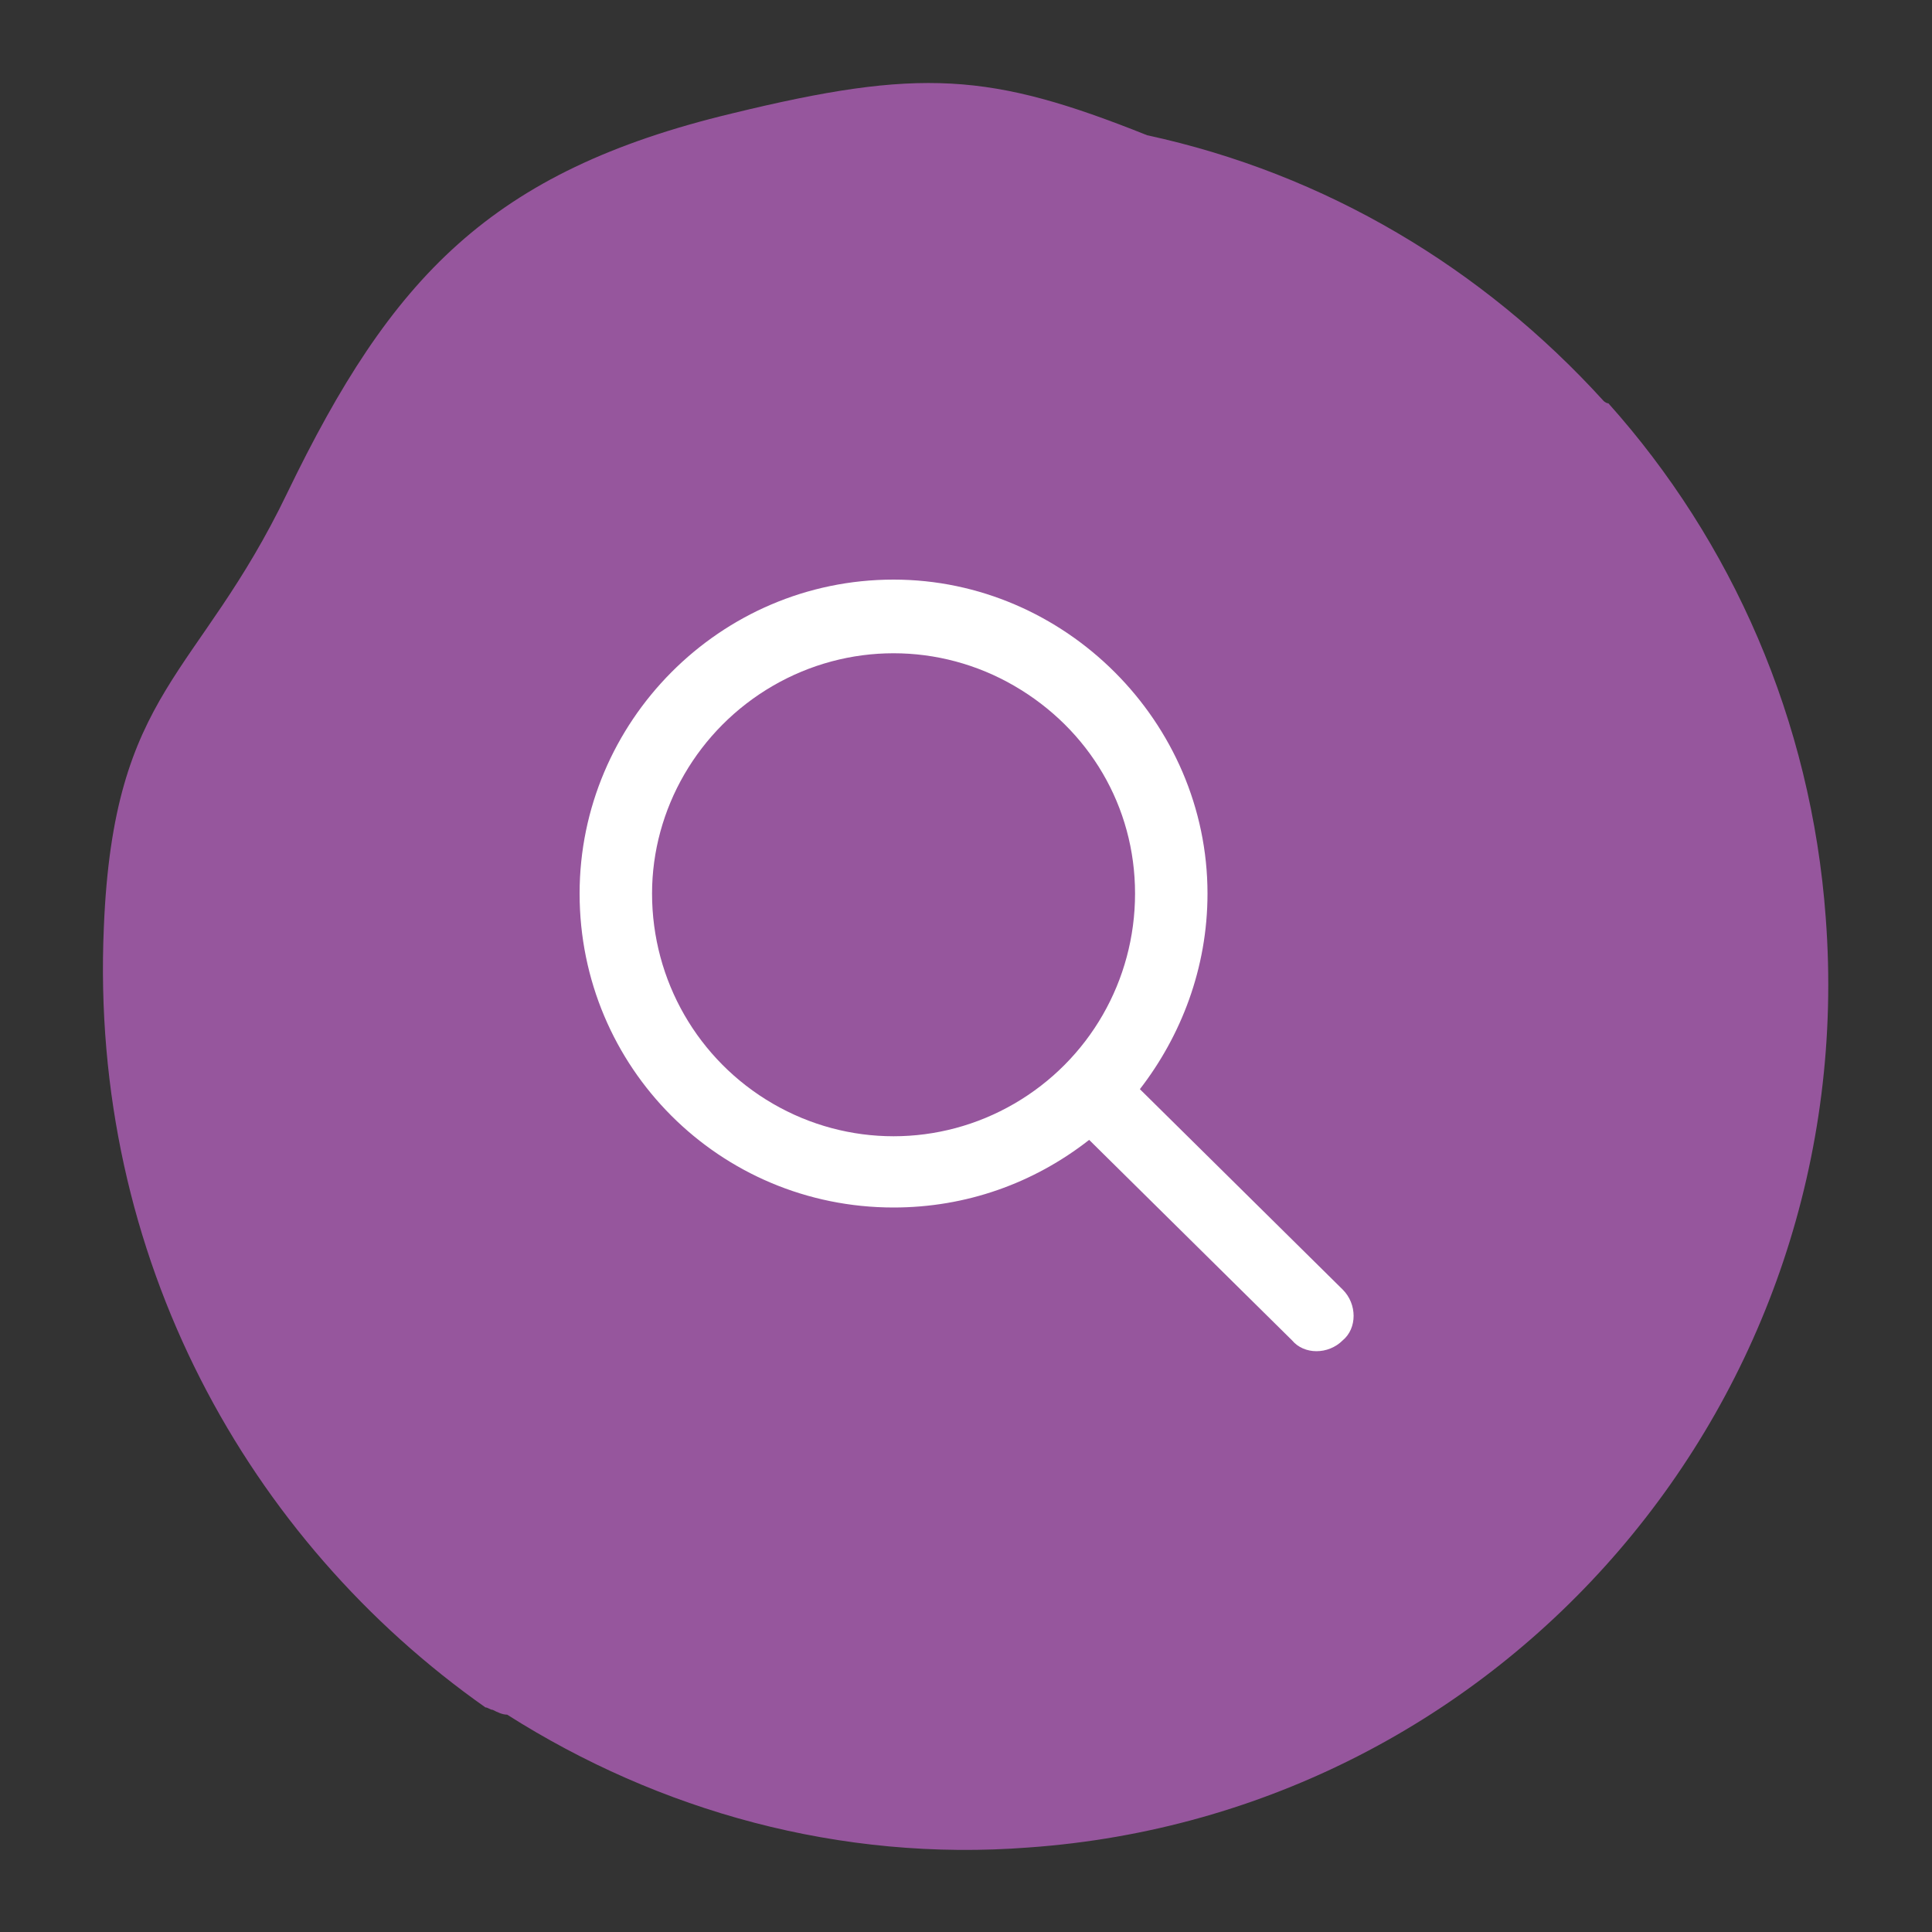
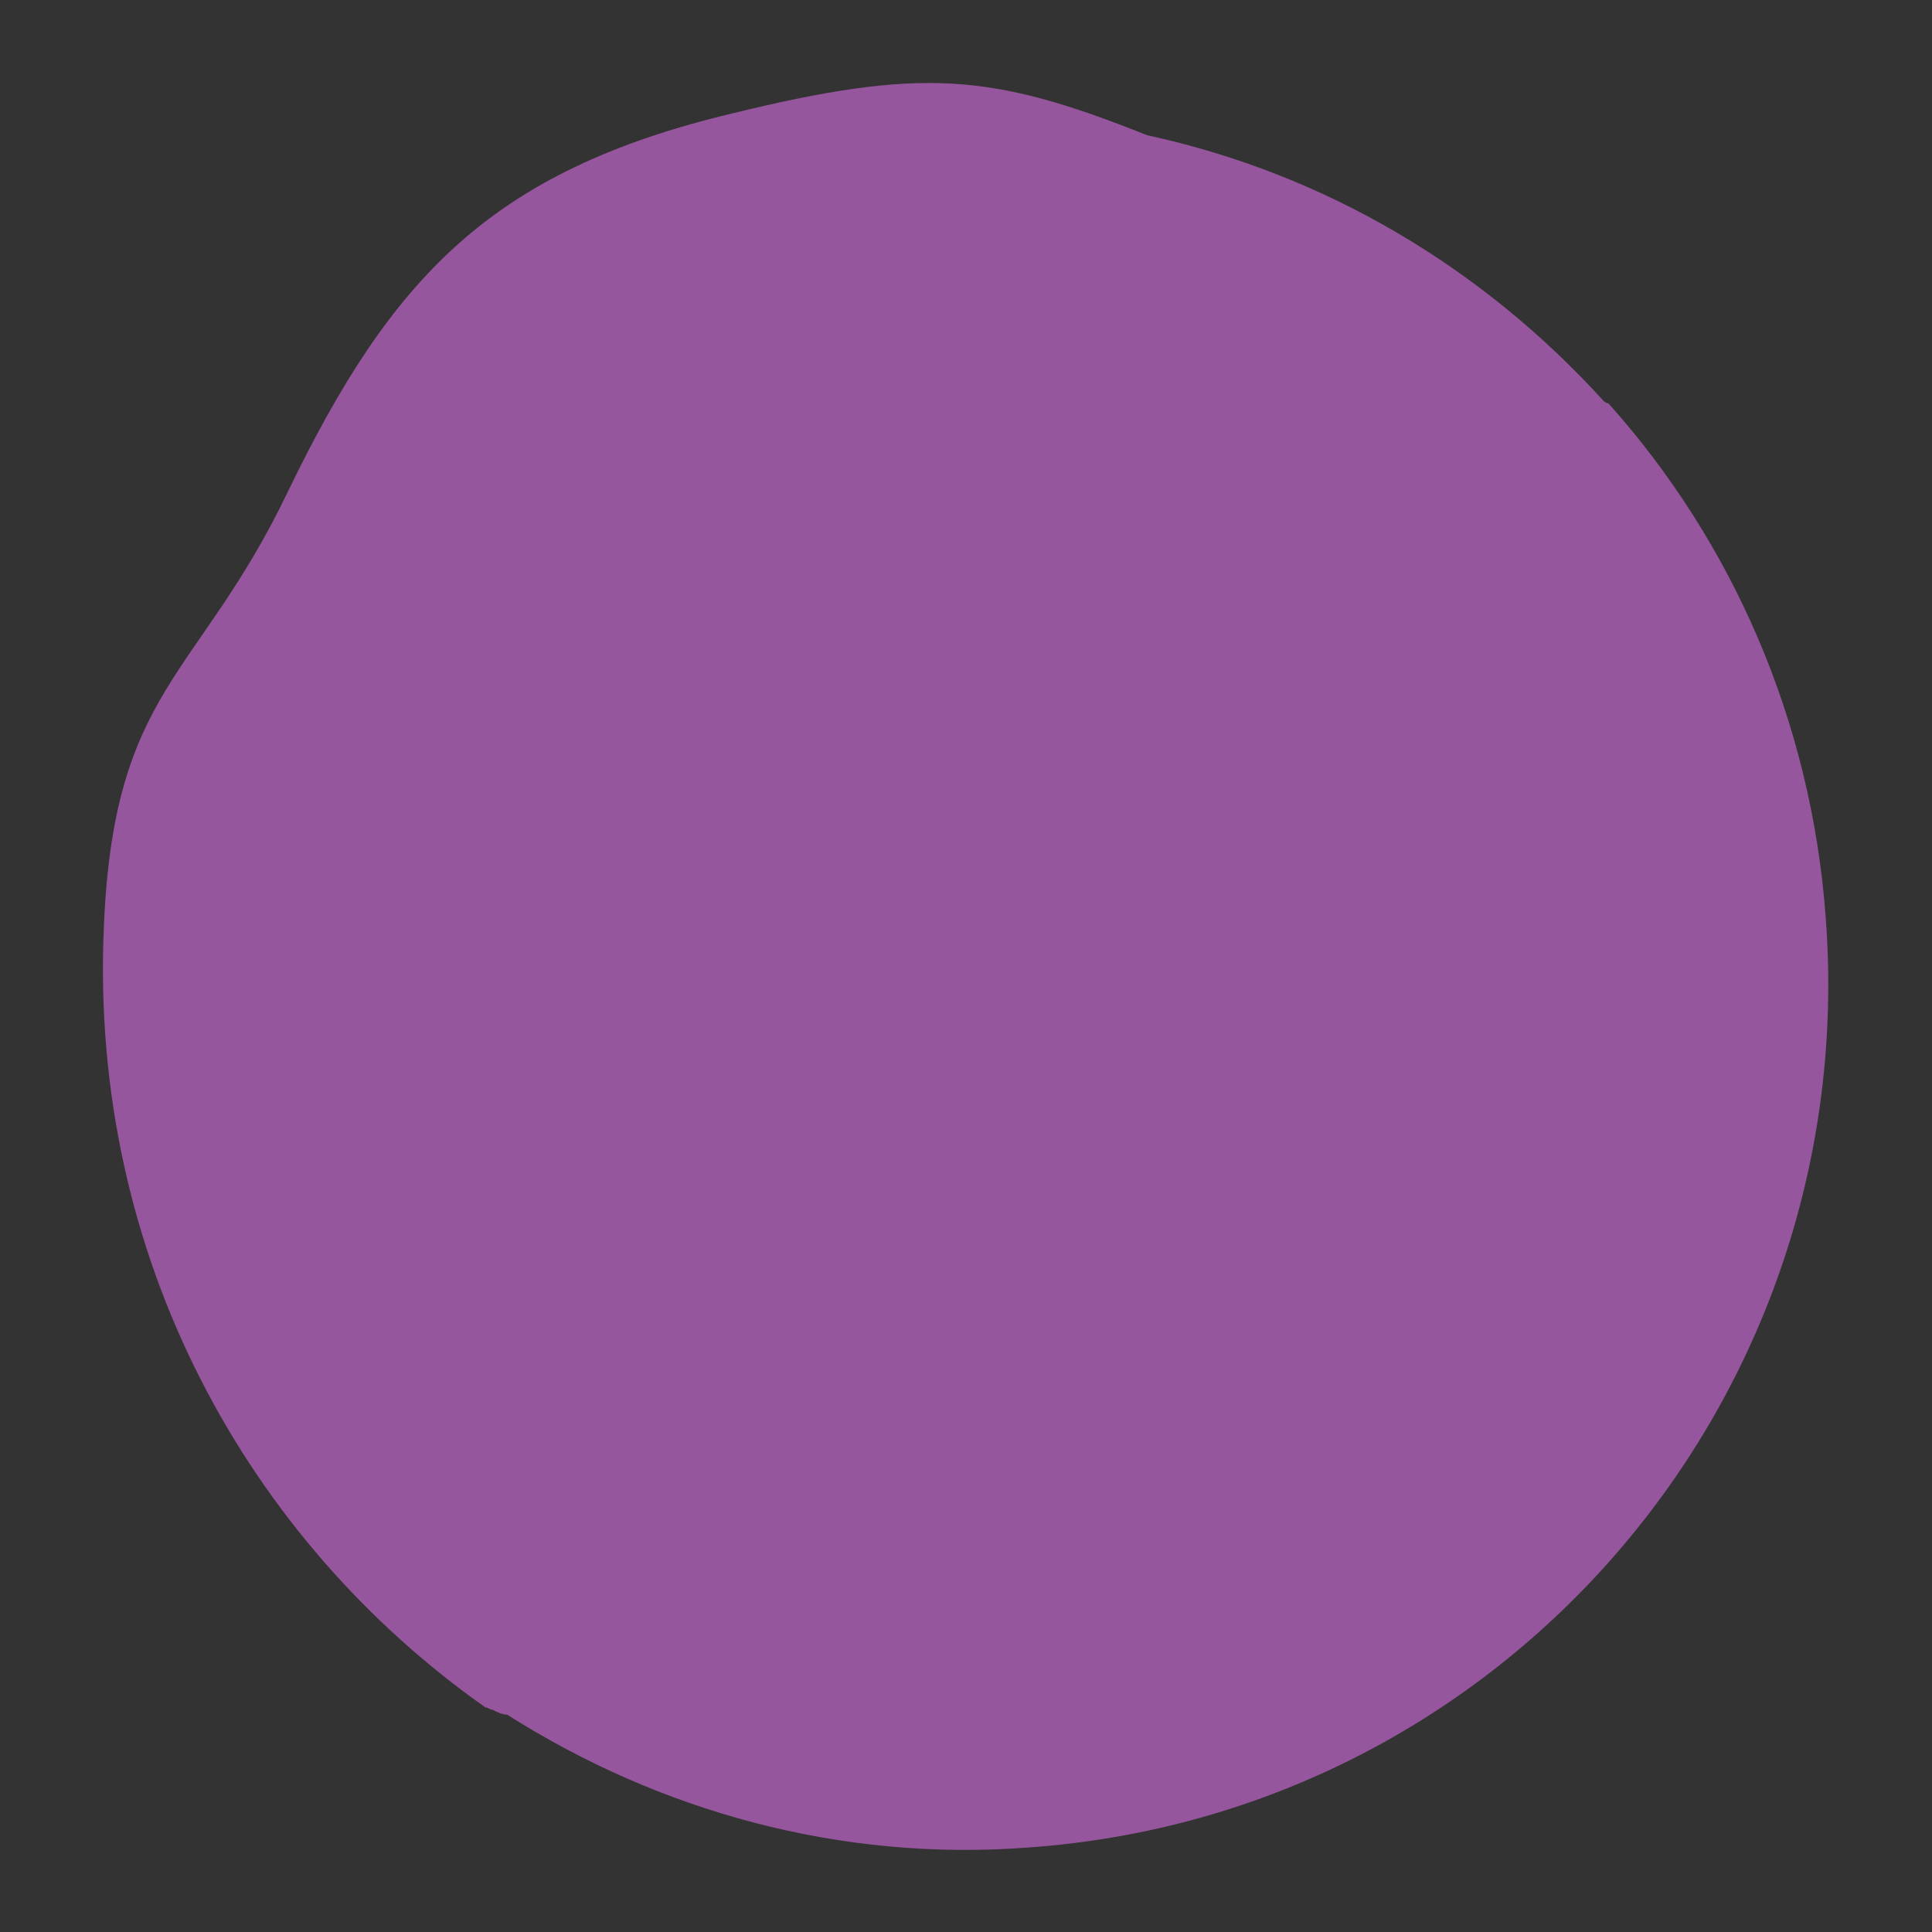
<svg xmlns="http://www.w3.org/2000/svg" version="1.1" id="Layer_1" x="0px" y="0px" viewBox="0 0 80 80" style="enable-background:new 0 0 80 80;" xml:space="preserve">
  <rect x="0" y="0" width="80" height="80" fill="#333333" stroke="none" />
  <style type="text/css">
	.st0{fill:#96569D;}
	.st1{fill:#FFFFFF;}
</style>
  <path class="st0" d="M75.6,38c-0.6-8.2-3.9-15.6-9-21.3c-0.1,0-0.2-0.1-0.2-0.1c-5-5.5-11.5-9.4-18.9-11C41,3,38.1,2.8,30.3,4.7  c-10,2.4-14.1,6.8-18.4,15.7c-3.7,7.7-7.2,8.1-7.6,18c-0.6,13.7,6,25.4,15.8,32.3c0.1,0,0.2,0.1,0.3,0.1c0.2,0.1,0.4,0.2,0.6,0.2  c6.3,4,13.8,6.1,21.6,5.5C62.3,75.1,77.1,57.9,75.6,38z" />
-   <path class="st1" d="M47,37c0-3.6-1.9-6.8-5-8.6c-3.1-1.8-6.9-1.8-10,0s-5,5.1-5,8.6c0,3.6,1.9,6.9,5,8.7s6.9,1.8,10,0  S47,40.6,47,37z M45.1,47.2C42.8,49,40,50,37,50c-7.2,0-13-5.8-13-13c0-7.1,5.8-13,13-13c7.1,0,13,5.9,13,13c0,3.1-1.1,5.9-2.8,8.1  l8.4,8.3c0.6,0.6,0.6,1.6,0,2.1c-0.6,0.6-1.6,0.6-2.1,0L45.1,47.2z" />
</svg>